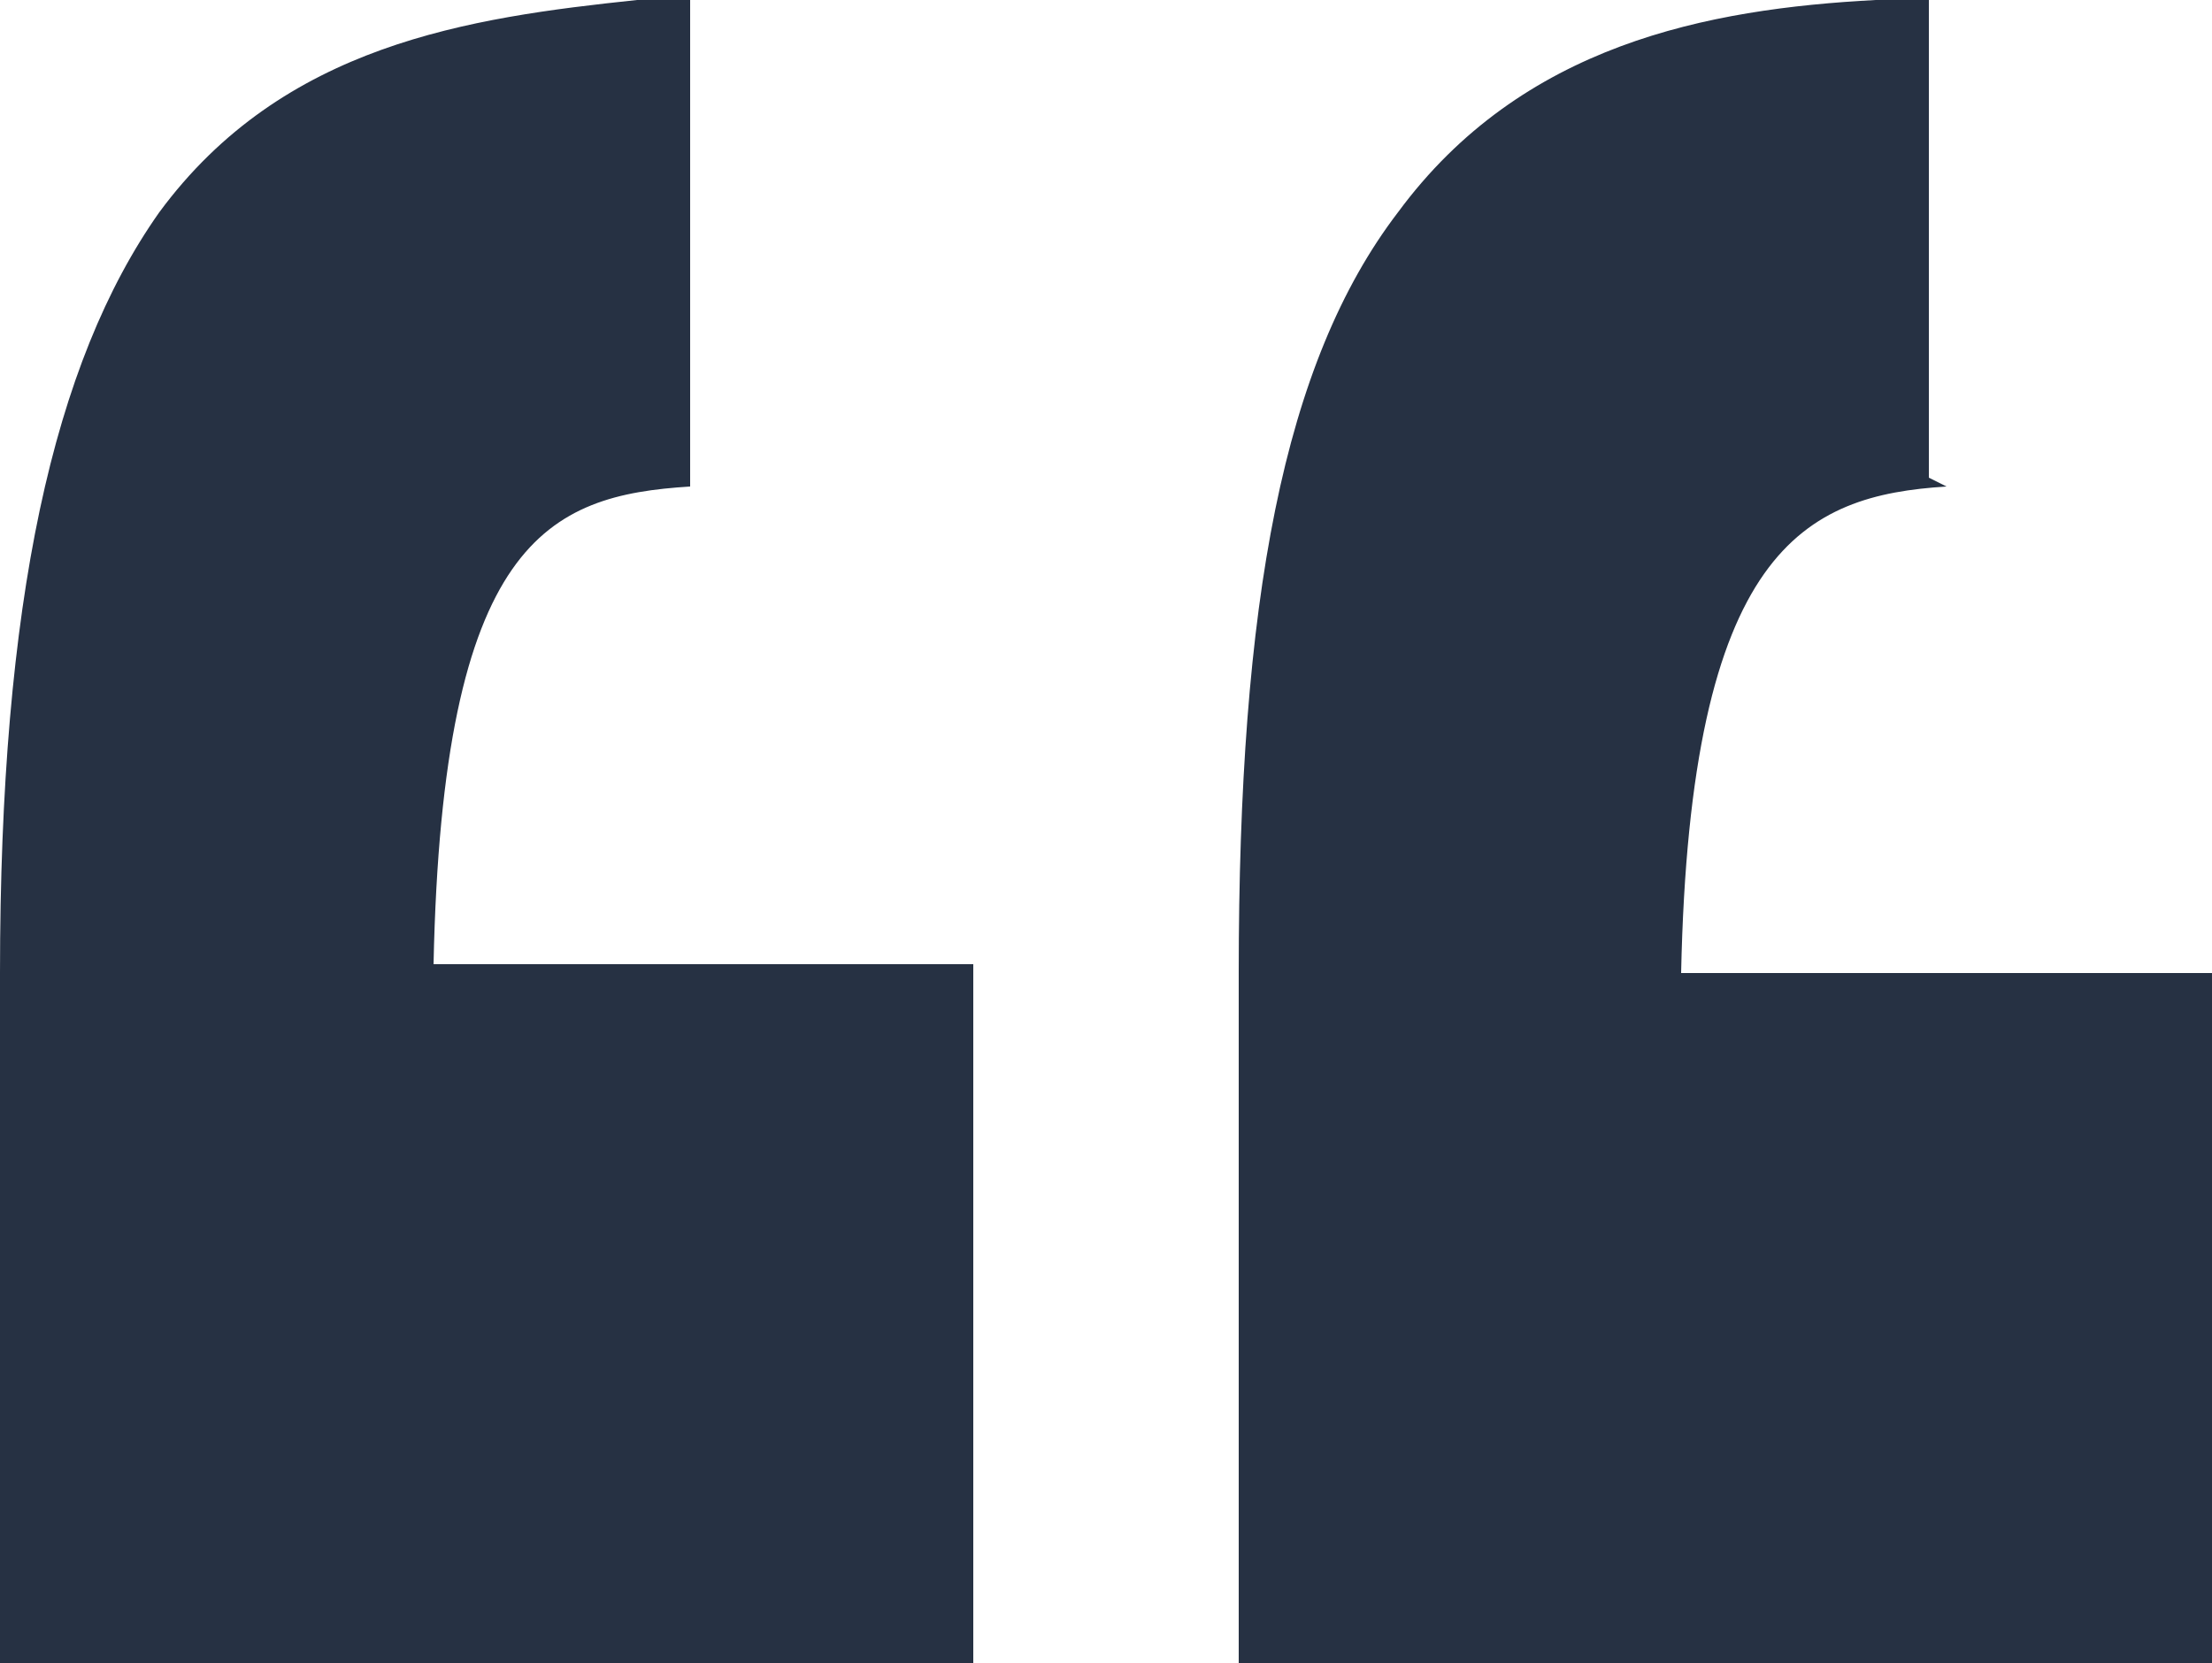
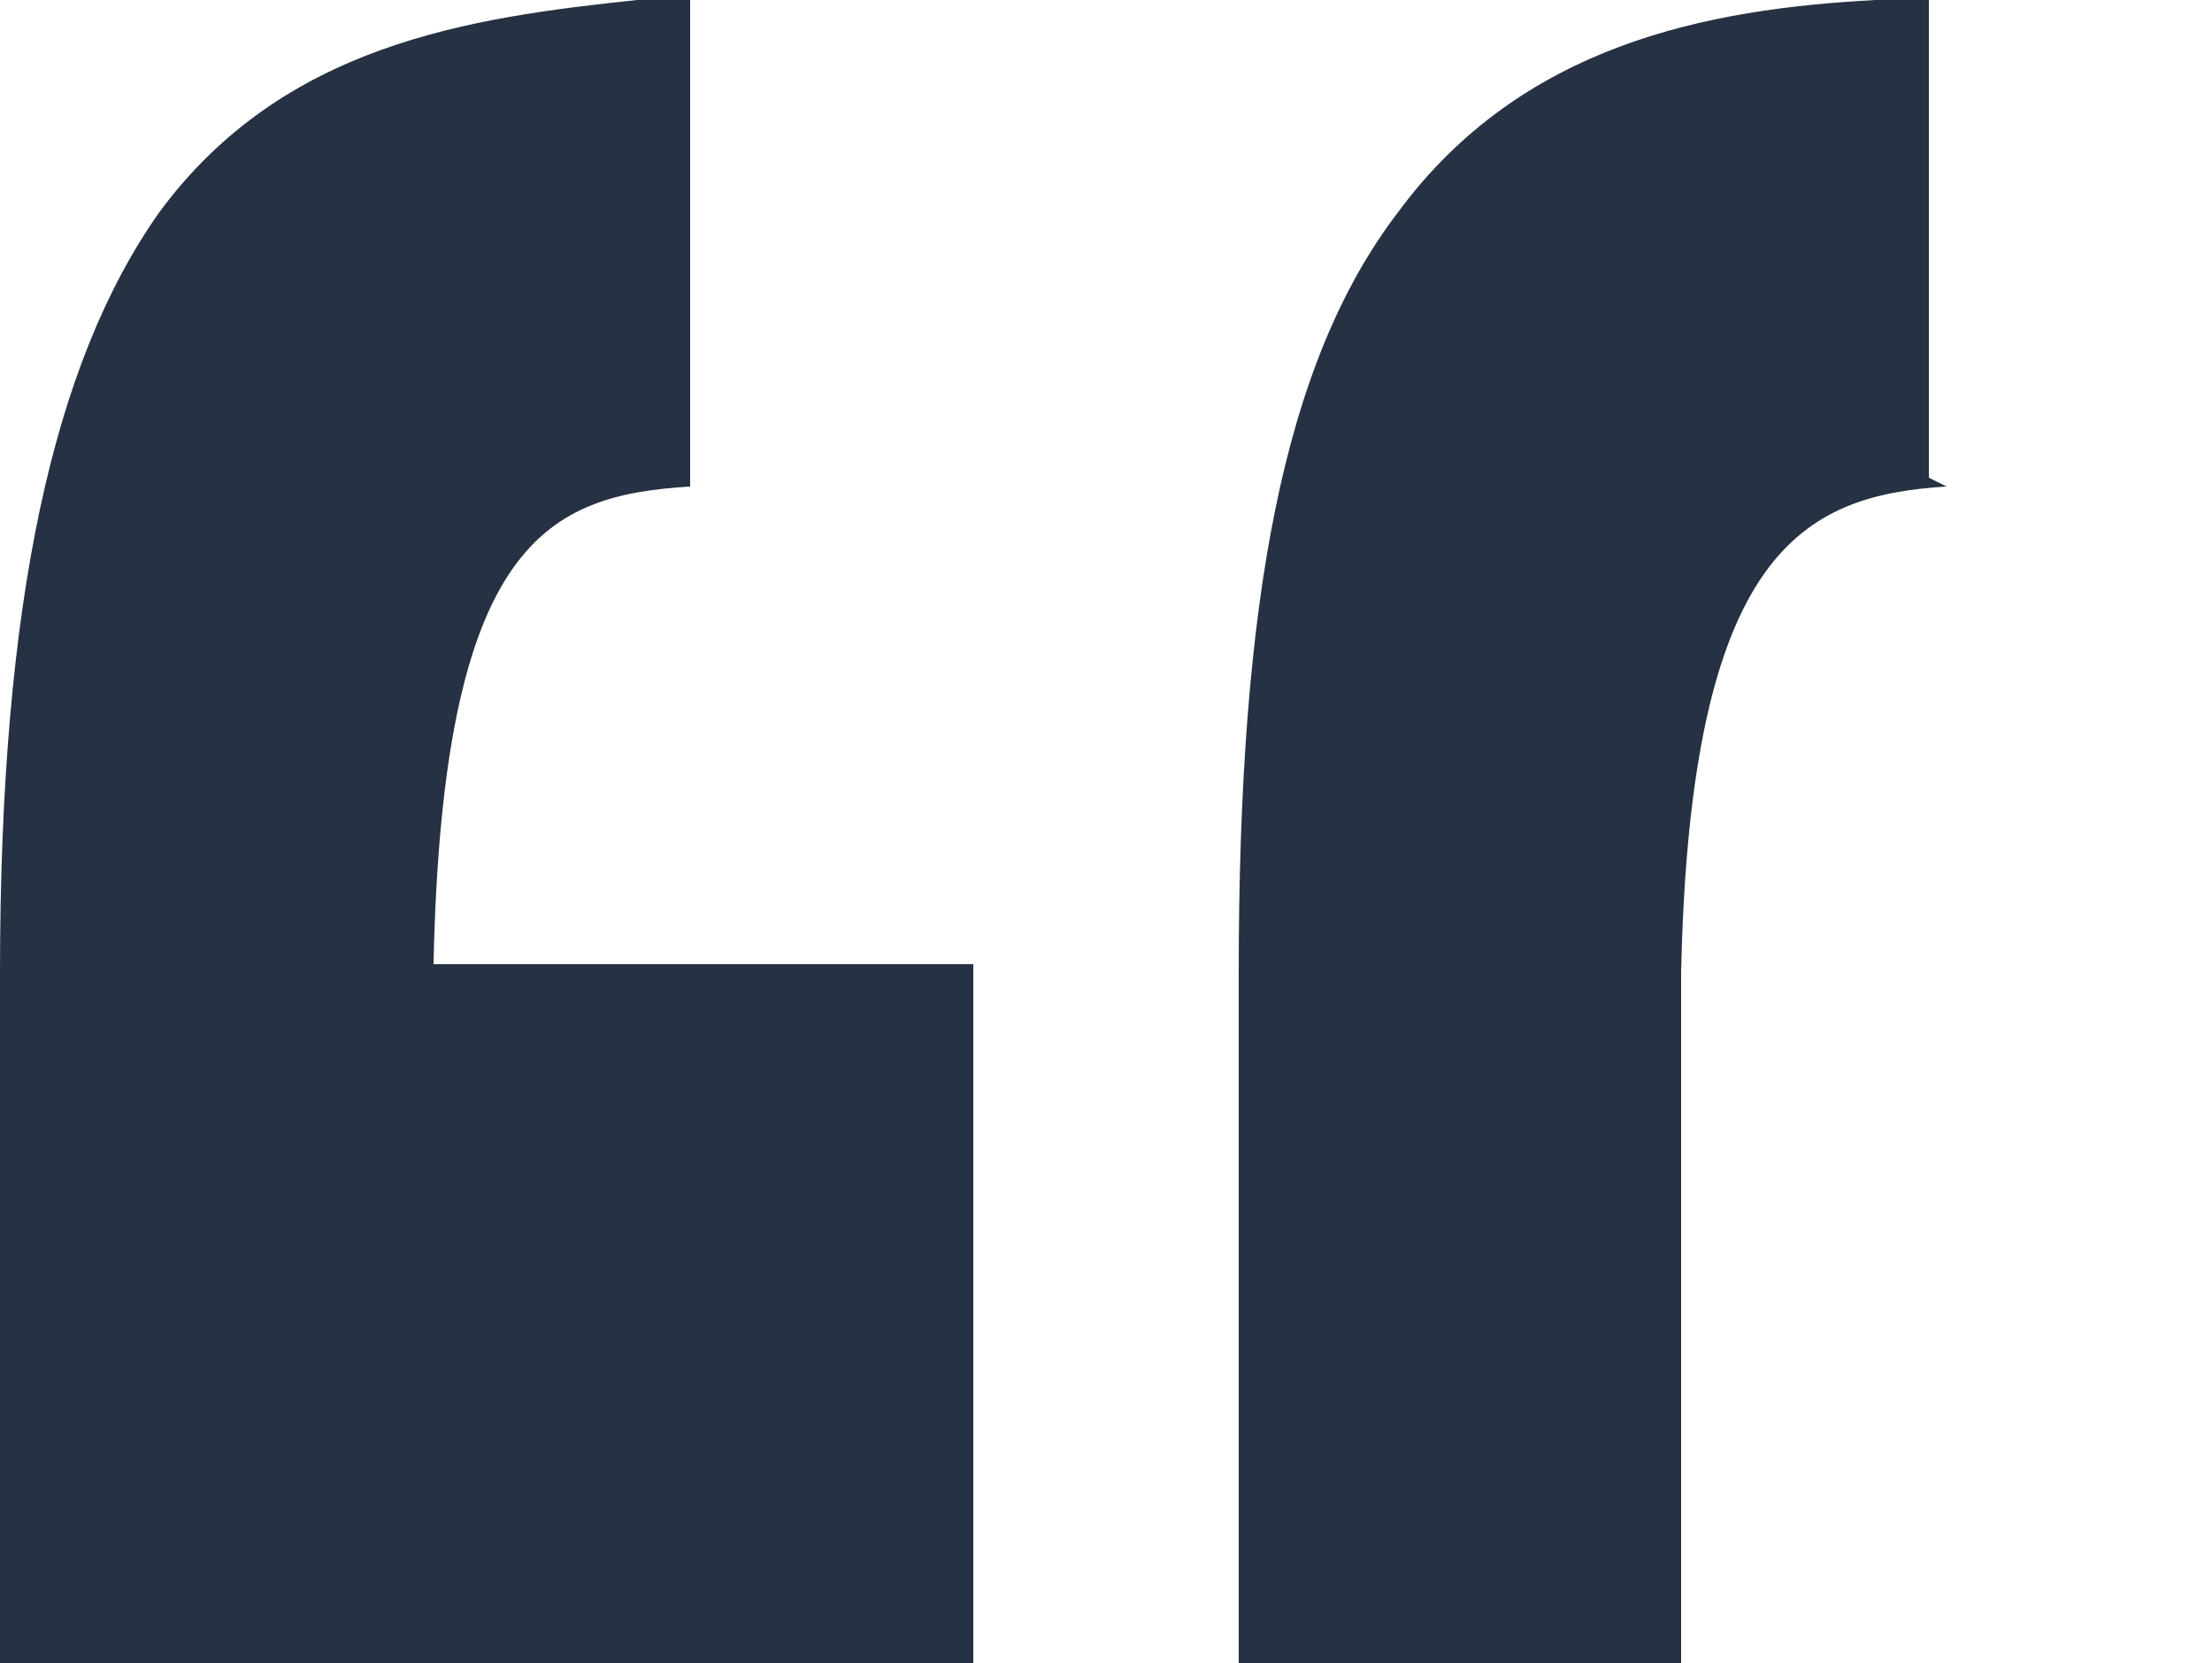
<svg xmlns="http://www.w3.org/2000/svg" version="1.1" id="Layer_1" x="0px" y="0px" viewBox="0 0 25 18.8" style="enable-background:new 0 0 25 18.8;" xml:space="preserve">
  <style type="text/css">
	.st0{fill:#263143;}
</style>
-   <path class="st0" d="M11,18.8H0V11c0-4.2,0.6-6.9,1.8-8.6C3.2,0.5,5.3,0.2,7.2,0h0.6v5.4v0.1C6.2,5.6,5,6.1,4.9,10.9H11V18.8  L11,18.8z M25,18.8H14V11c0-4.2,0.5-6.9,1.8-8.6c1.4-1.9,3.5-2.3,5.4-2.4h0.6v5.4L22,5.5c-1.6,0.1-2.9,0.7-3,5.5h6V18.8L25,18.8z" />
+   <path class="st0" d="M11,18.8H0V11c0-4.2,0.6-6.9,1.8-8.6C3.2,0.5,5.3,0.2,7.2,0h0.6v5.4v0.1C6.2,5.6,5,6.1,4.9,10.9H11V18.8  L11,18.8z M25,18.8H14V11c0-4.2,0.5-6.9,1.8-8.6c1.4-1.9,3.5-2.3,5.4-2.4h0.6v5.4L22,5.5c-1.6,0.1-2.9,0.7-3,5.5V18.8L25,18.8z" />
</svg>